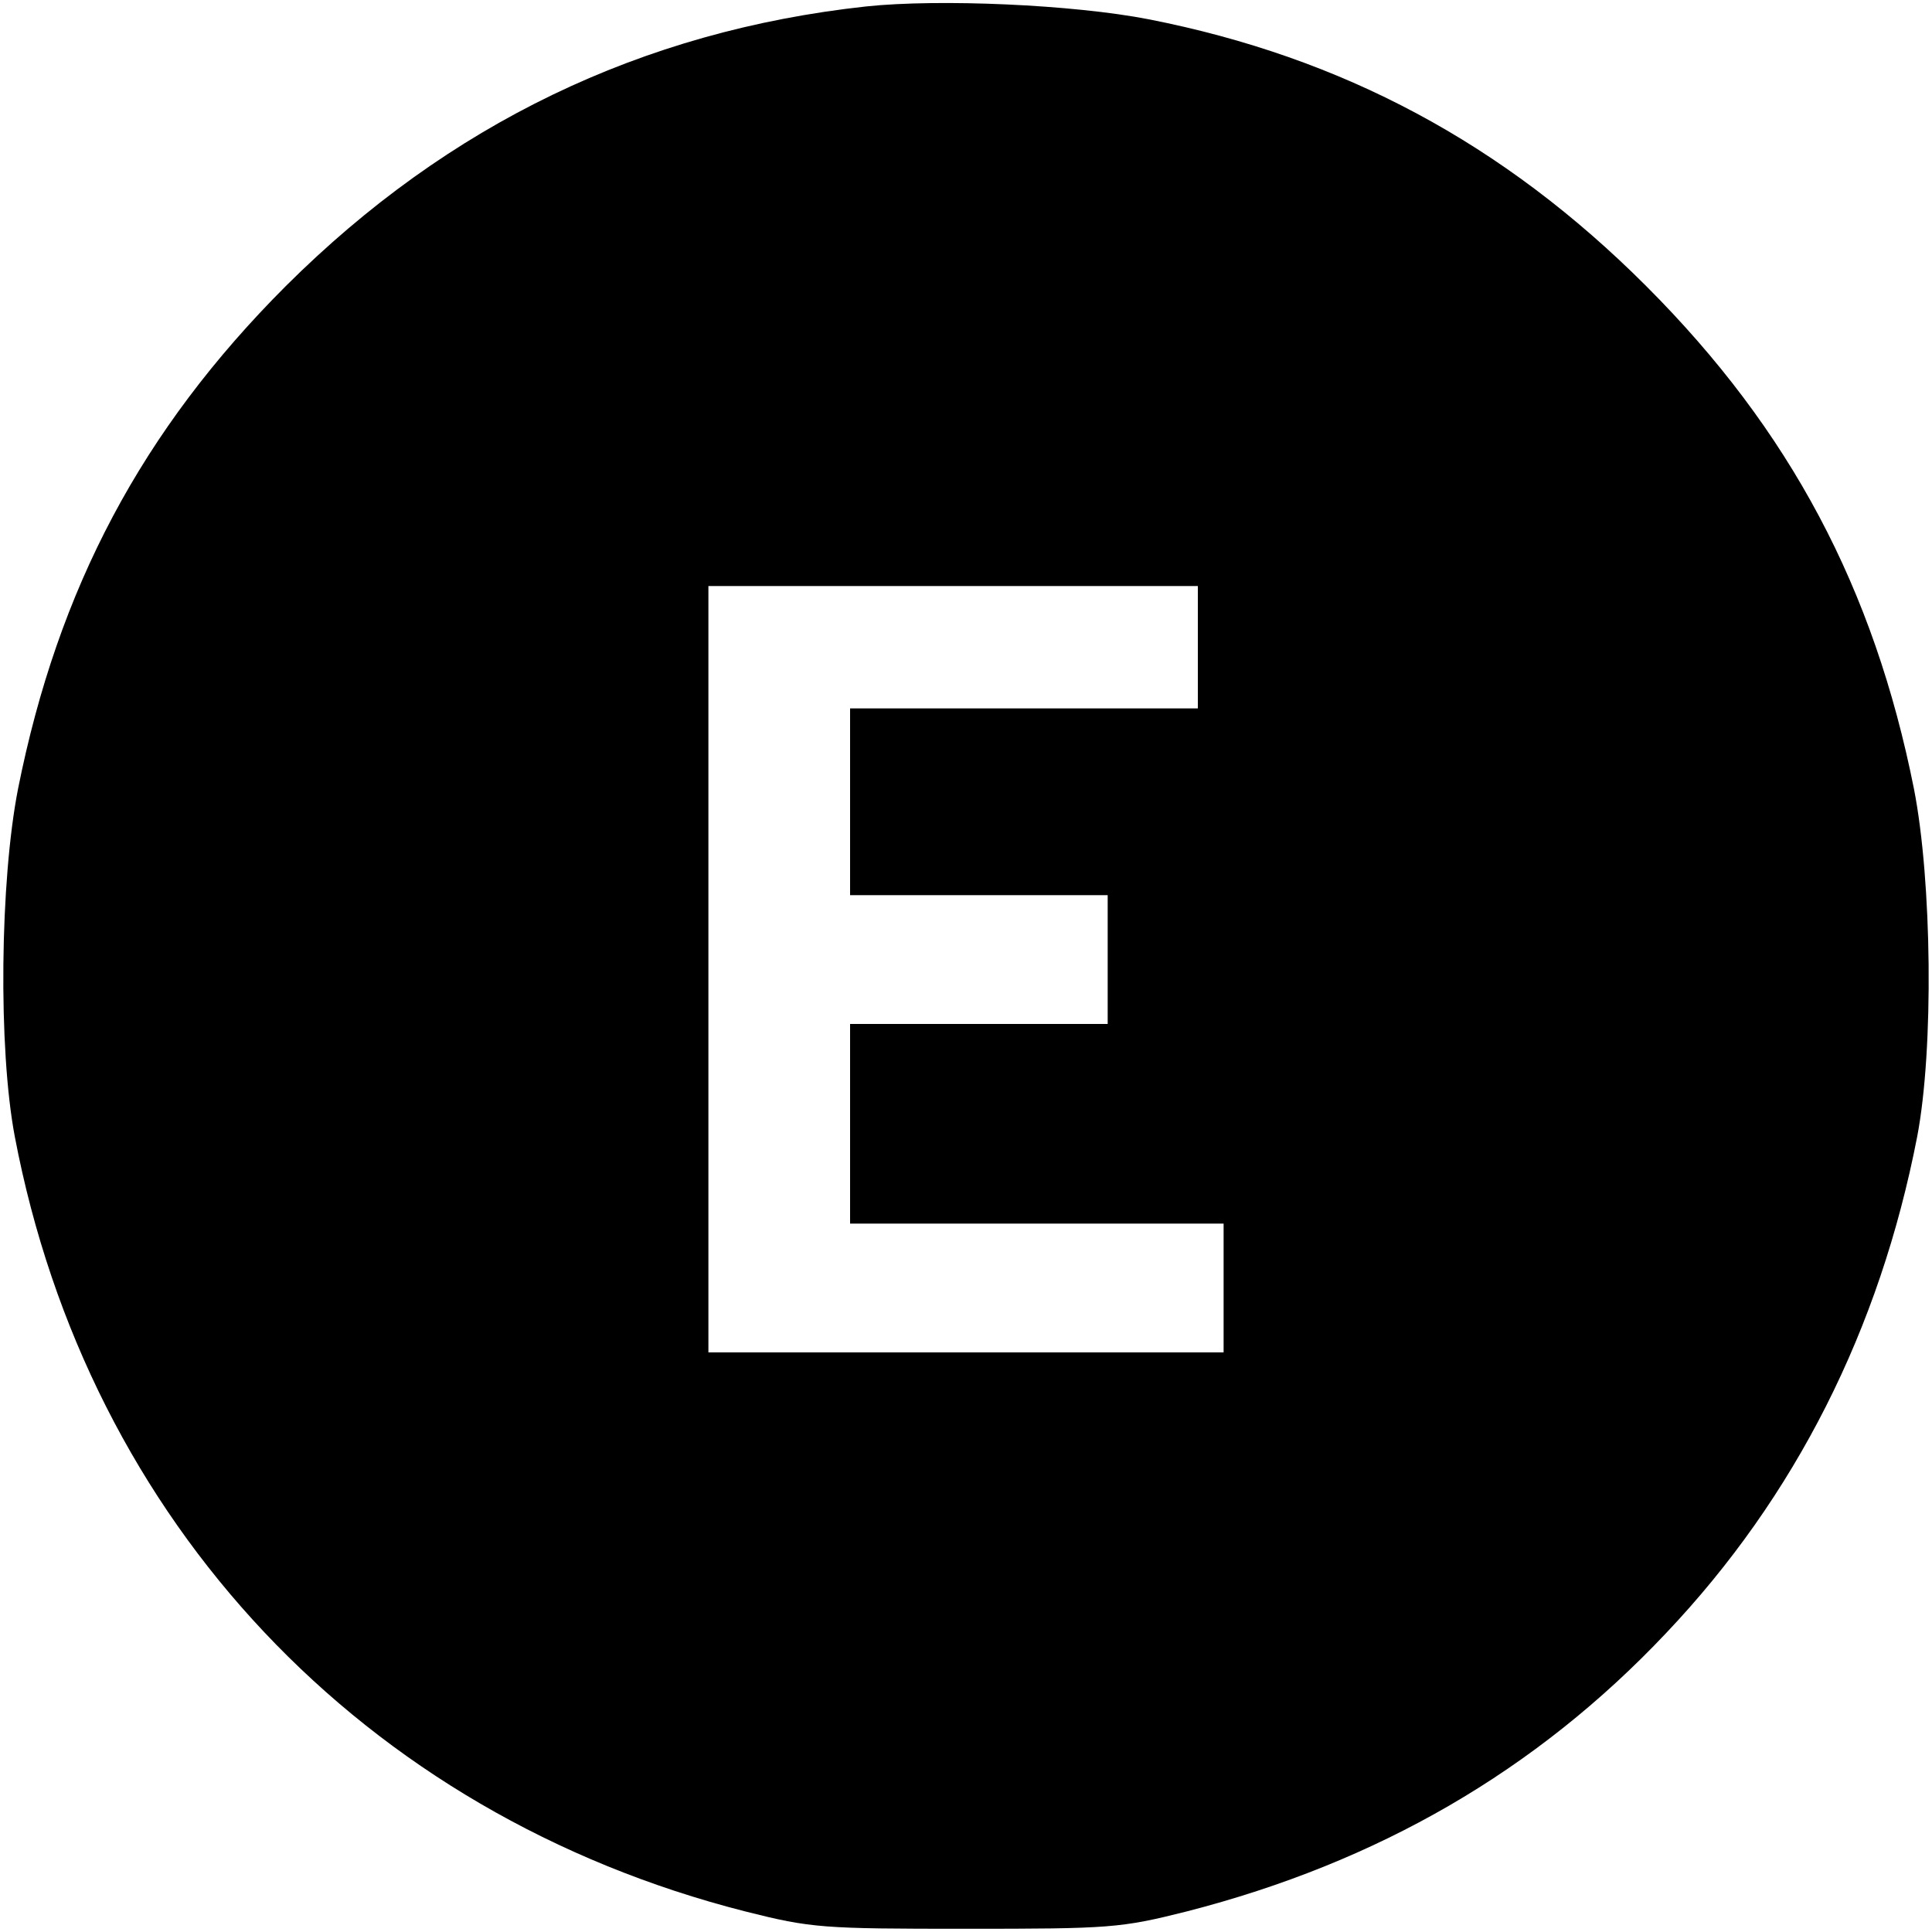
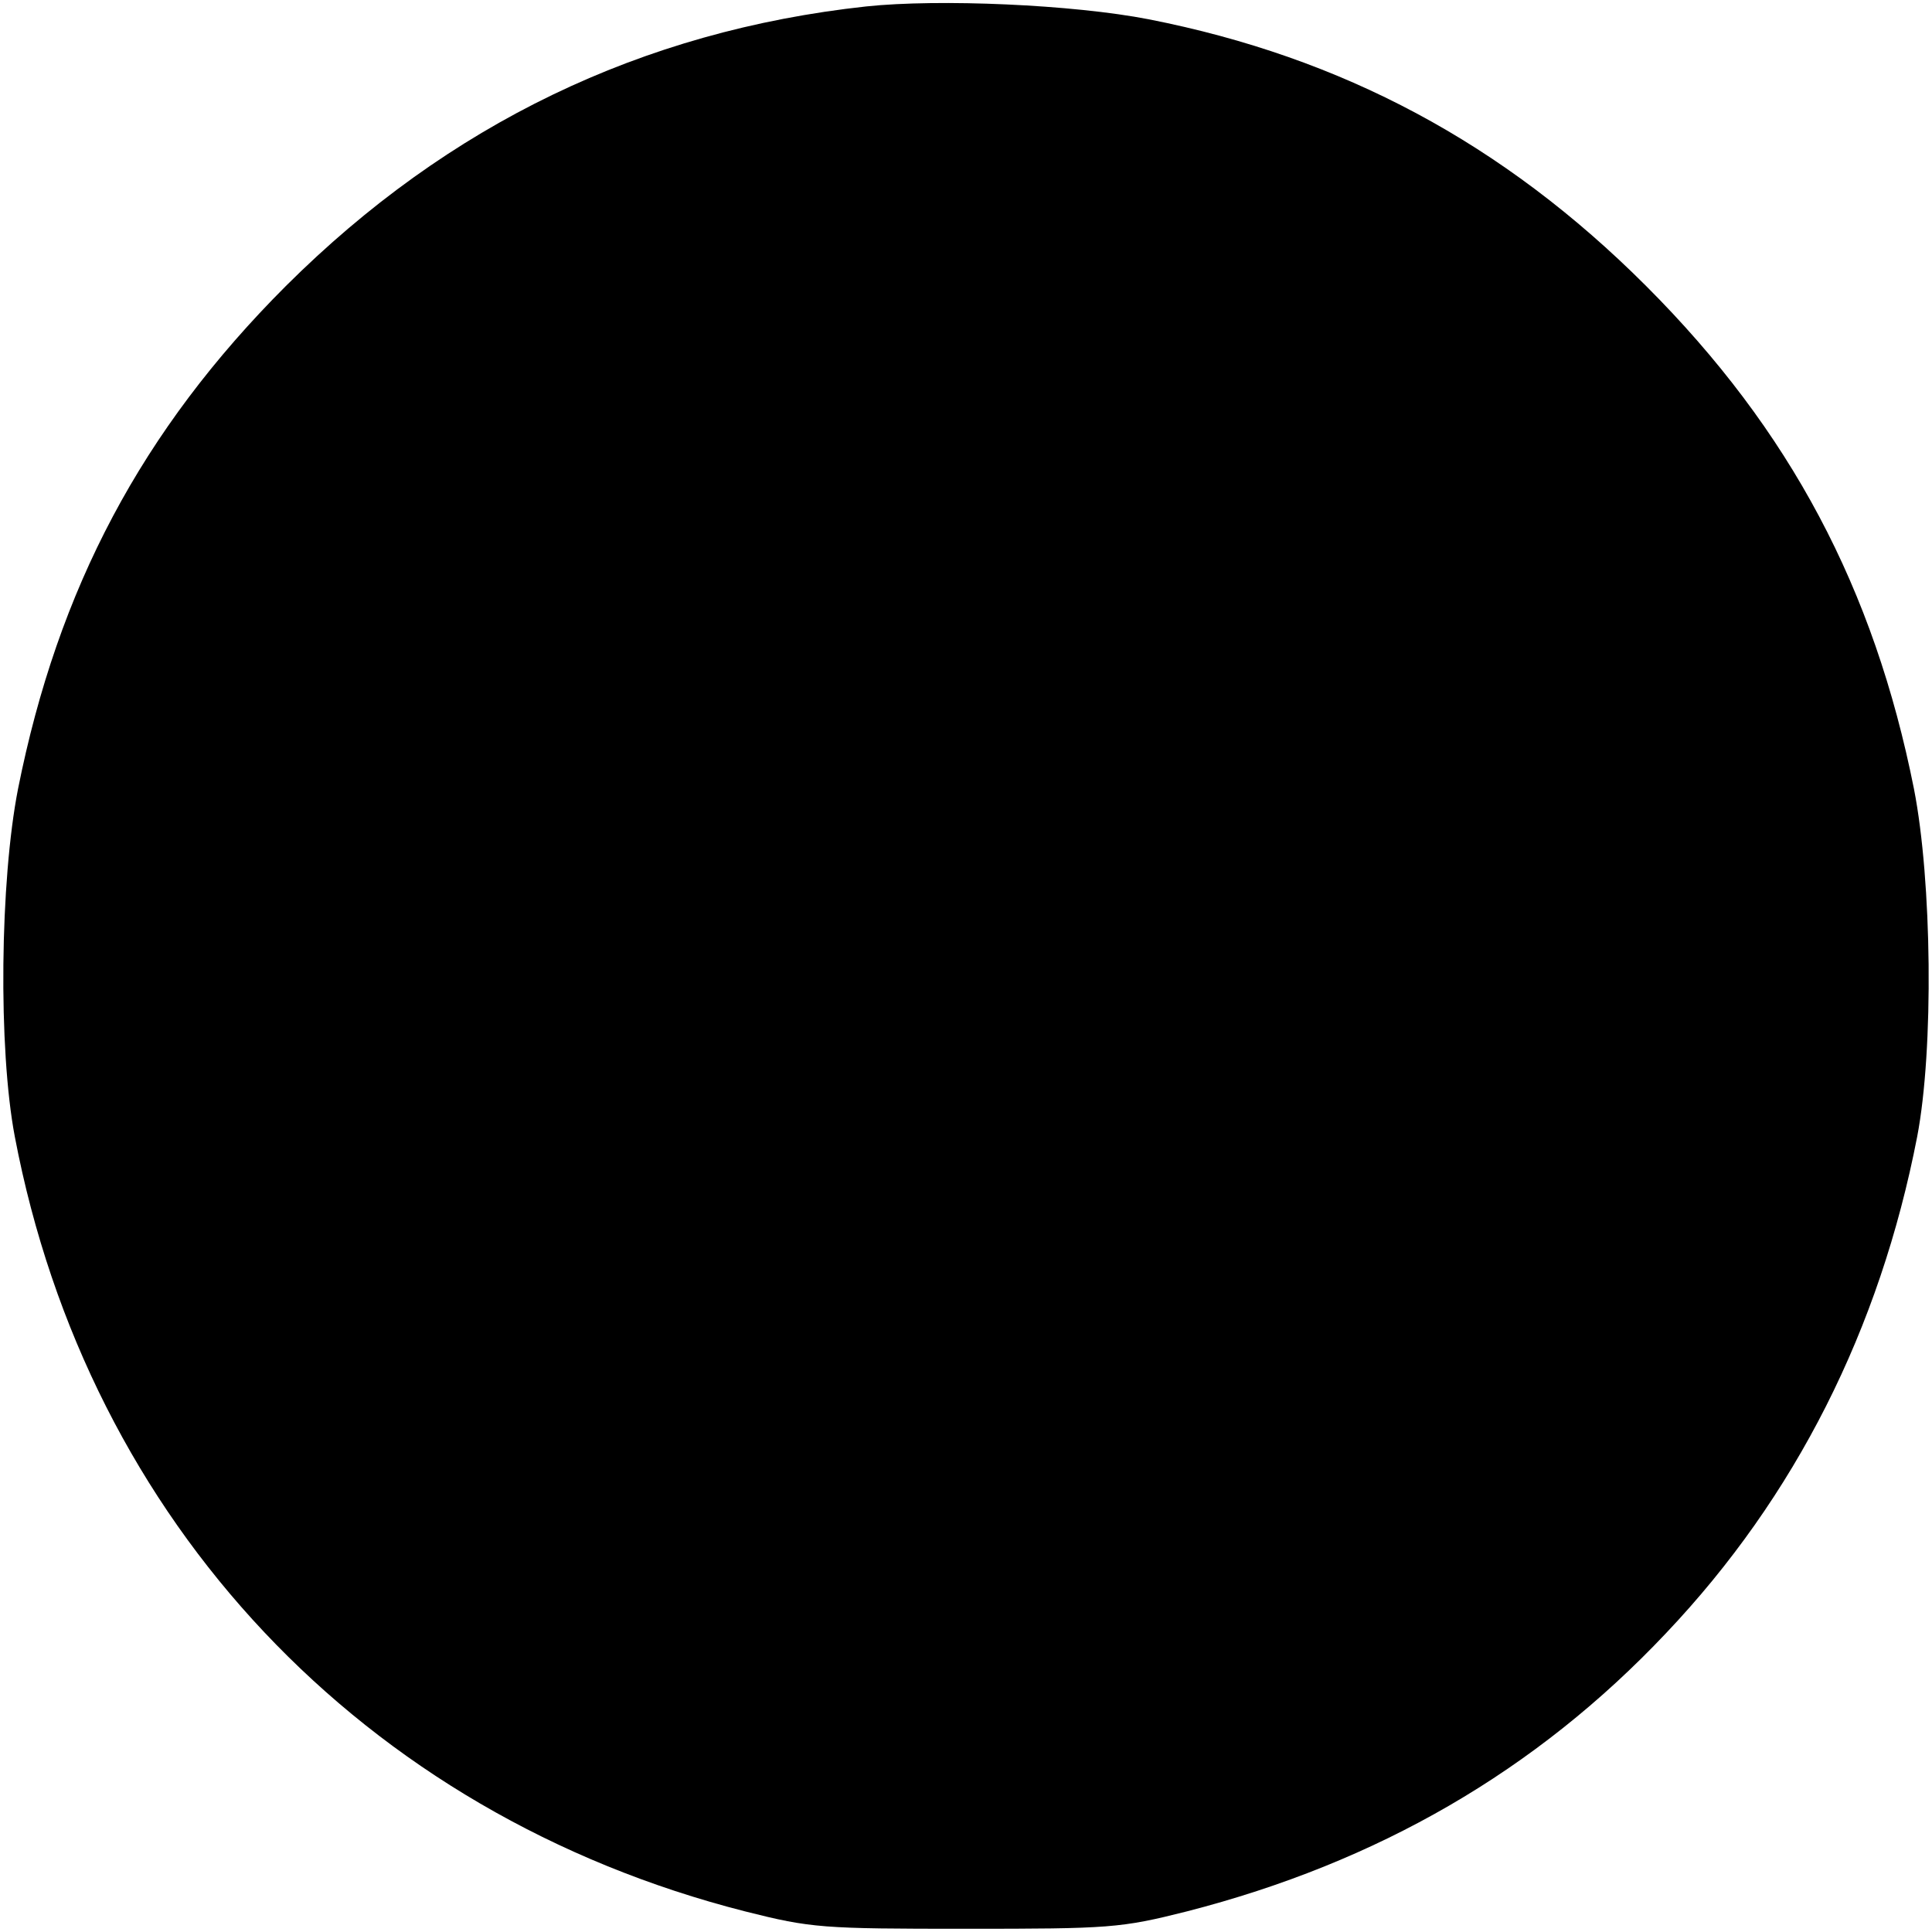
<svg xmlns="http://www.w3.org/2000/svg" version="1.0" width="300pt" height="300pt" viewBox="0 0 300 300" preserveAspectRatio="xMidYMid meet">
  <g transform="translate(0,300) scale(0.1,-0.1)" fill="#000000" stroke="none">
-     <path d="M1345 2990 c-349 -38 -649 -183 -901 -434 -224 -224 -354 -470 -416 -781 -28 -143 -31 -403 -5 -540 114 -599 541 -1052 1134 -1203 103 -26 120 -27 343 -27 223 0 240 1 343 27 296 76 542 218 744 432 201 212 332 472 390 771 26 136 23 397 -5 540 -62 311 -192 557 -416 781 -222 222 -472 355 -772 414 -118 23 -326 32 -439 20z m515 -995 l0 -95 -270 0 -270 0 0 -145 0 -145 200 0 200 0 0 -100 0 -100 -200 0 -200 0 0 -155 0 -155 290 0 290 0 0 -100 0 -100 -400 0 -400 0 0 595 0 595 380 0 380 0 0 -95z" />
+     <path d="M1345 2990 c-349 -38 -649 -183 -901 -434 -224 -224 -354 -470 -416 -781 -28 -143 -31 -403 -5 -540 114 -599 541 -1052 1134 -1203 103 -26 120 -27 343 -27 223 0 240 1 343 27 296 76 542 218 744 432 201 212 332 472 390 771 26 136 23 397 -5 540 -62 311 -192 557 -416 781 -222 222 -472 355 -772 414 -118 23 -326 32 -439 20z m515 -995 z" />
  </g>
</svg>